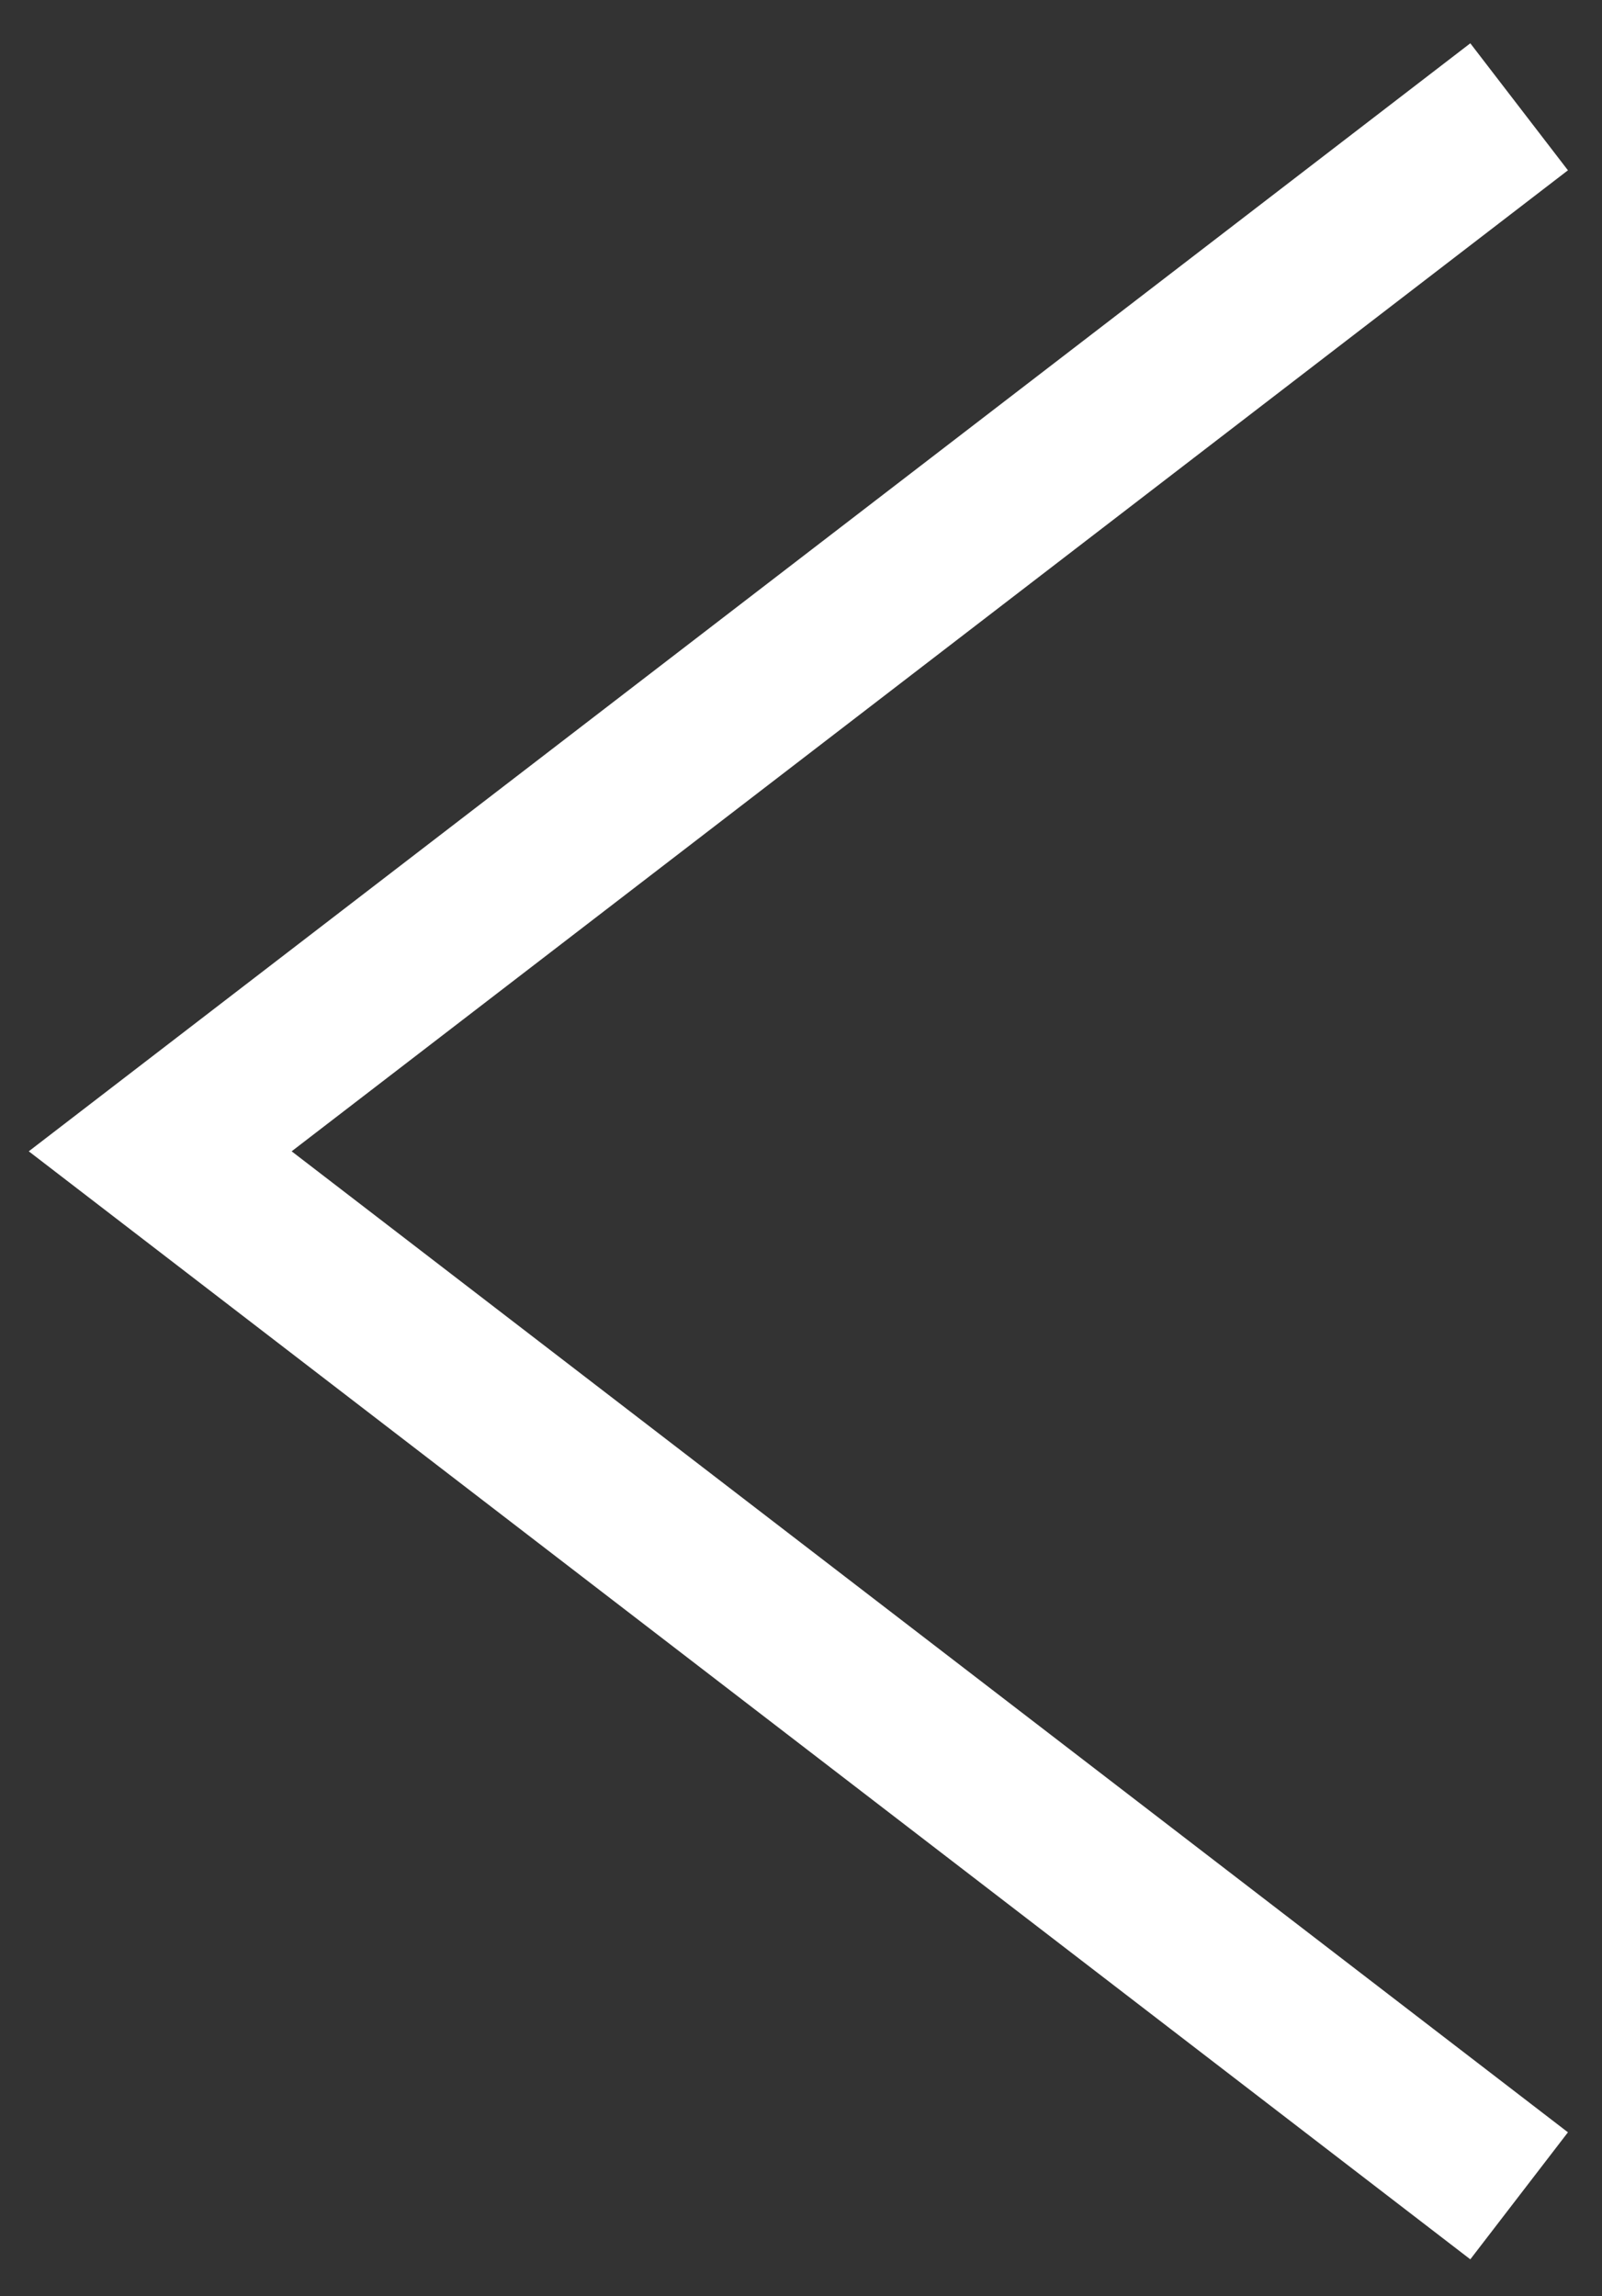
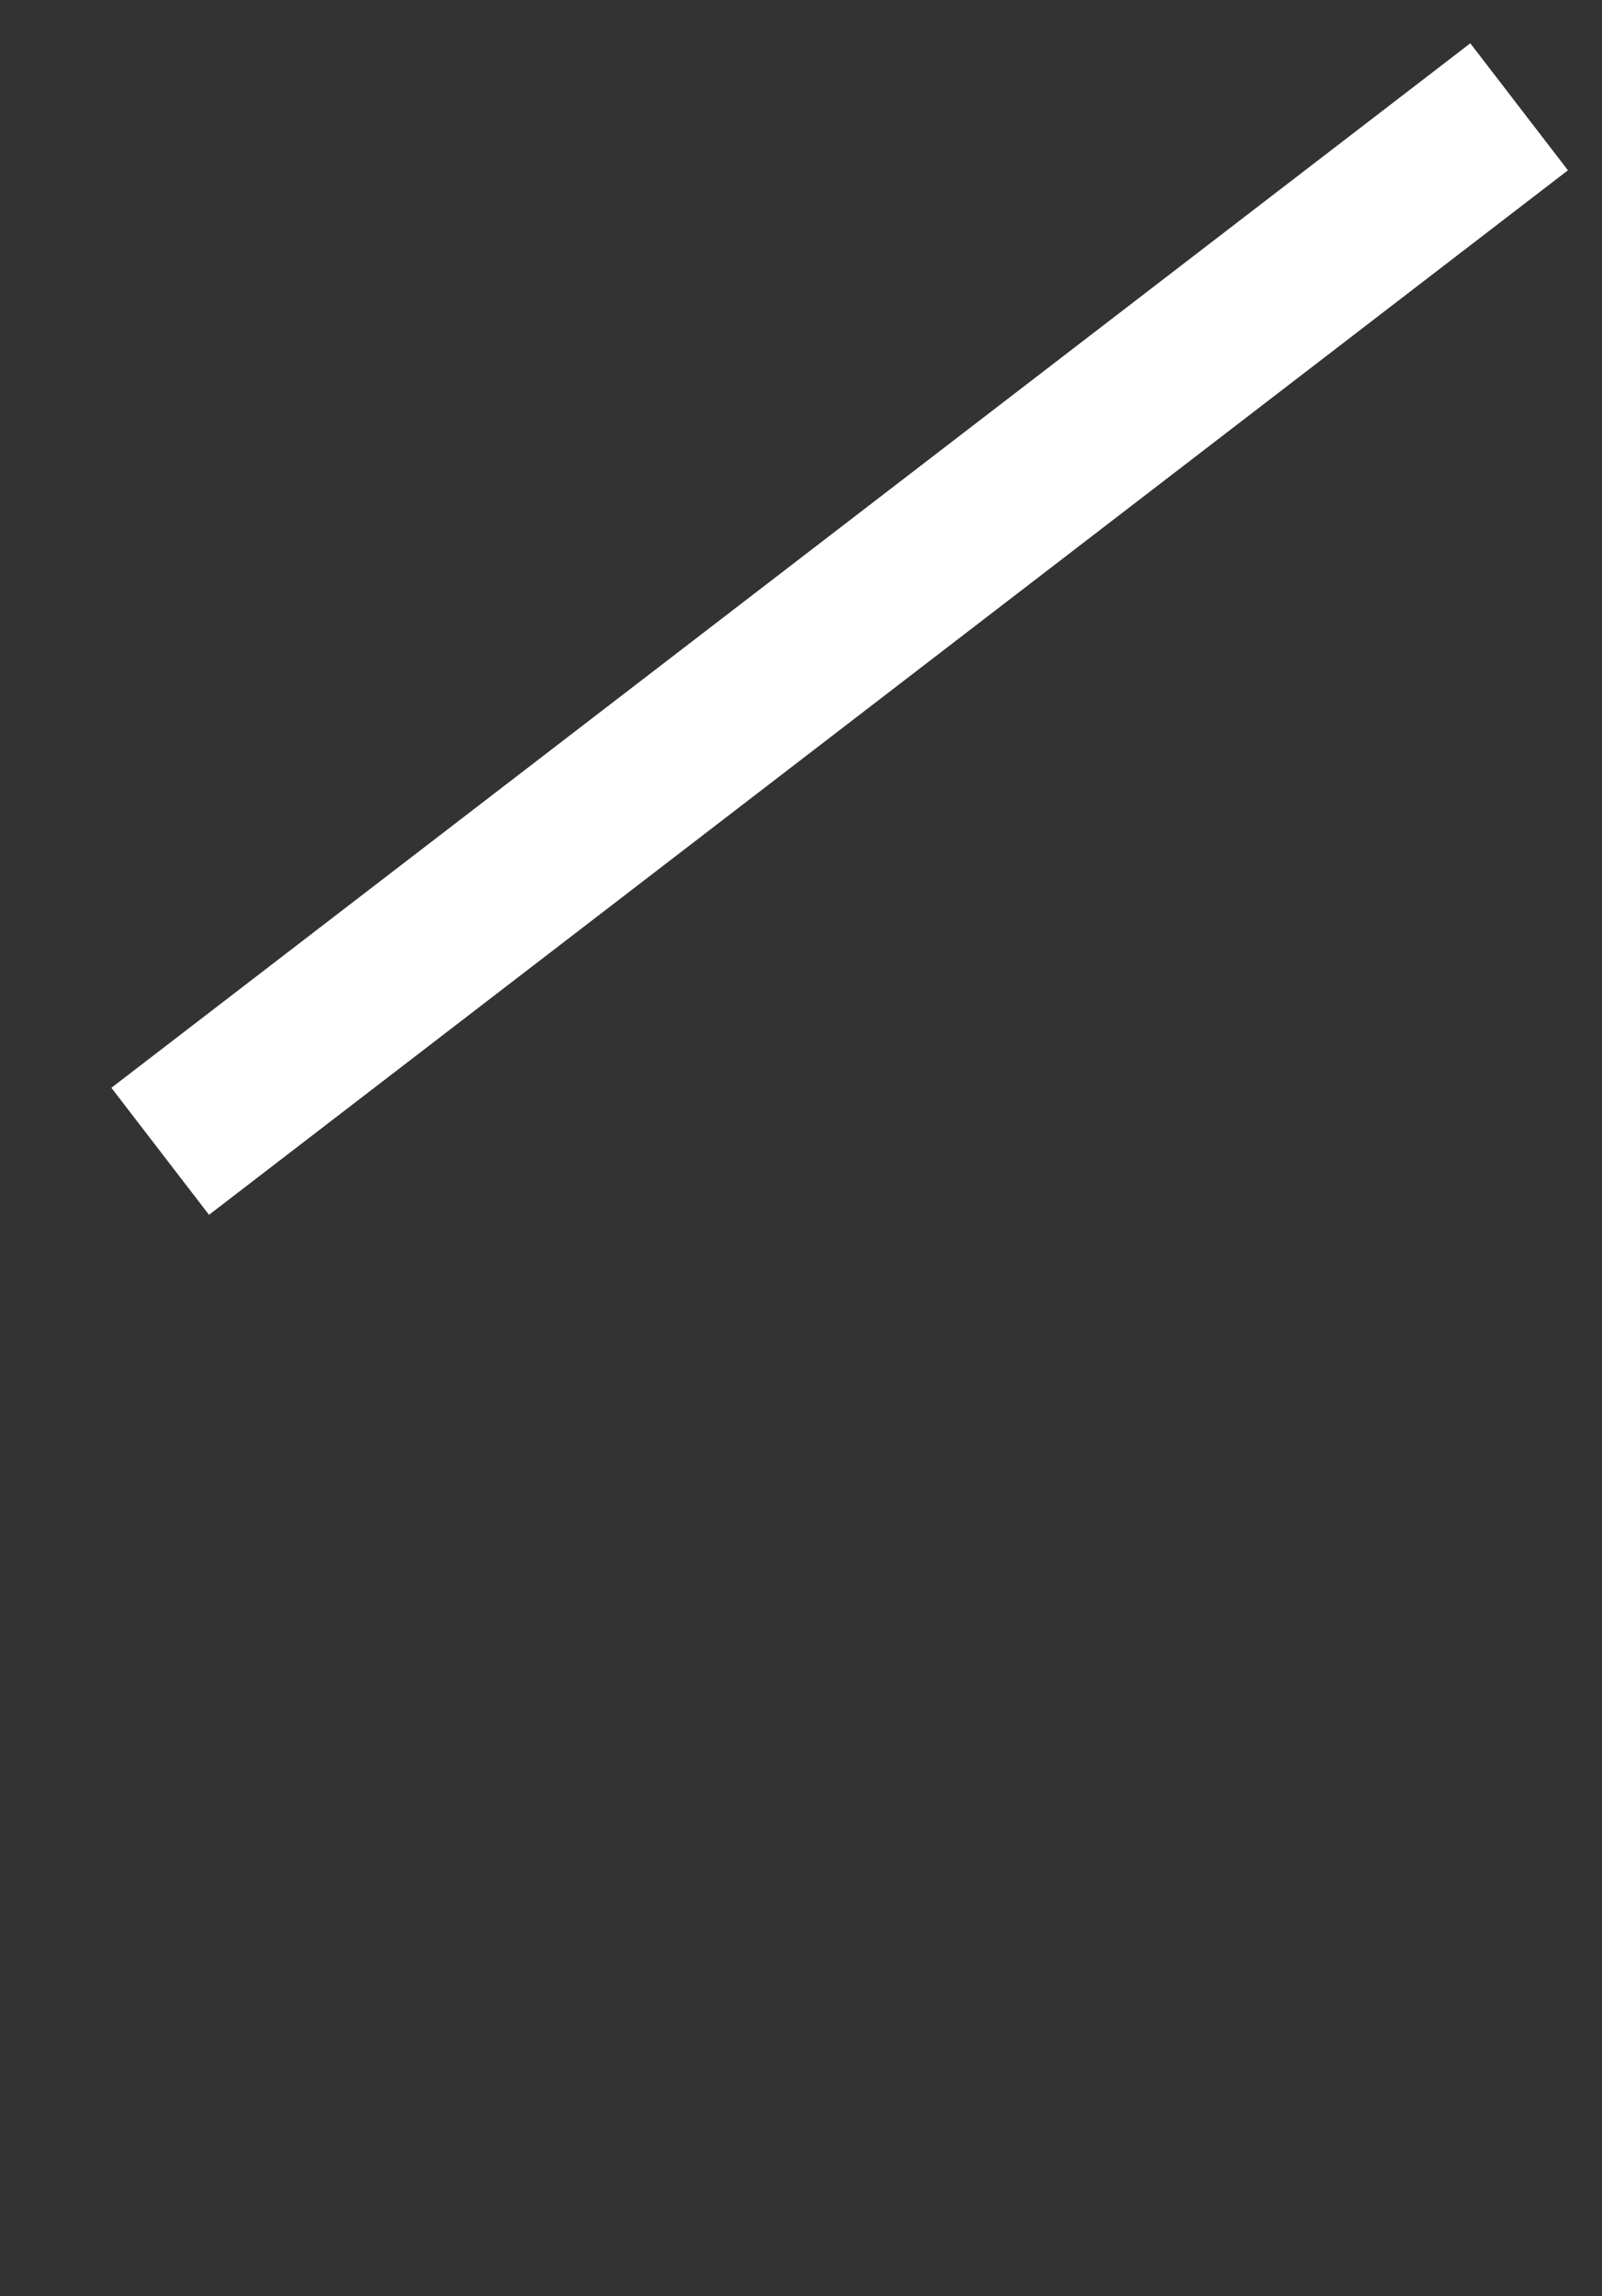
<svg xmlns="http://www.w3.org/2000/svg" width="30" height="43" viewBox="0 0 30 43">
  <rect x="0" y="0" width="30" height="43" fill="#333333" stroke="none" />
-   <path fill="none" fill-rule="nonzero" stroke="#FFF" stroke-width="3" d="M28.448 2L3 21.56l25.448 19.56" />
+   <path fill="none" fill-rule="nonzero" stroke="#FFF" stroke-width="3" d="M28.448 2L3 21.56" />
</svg>